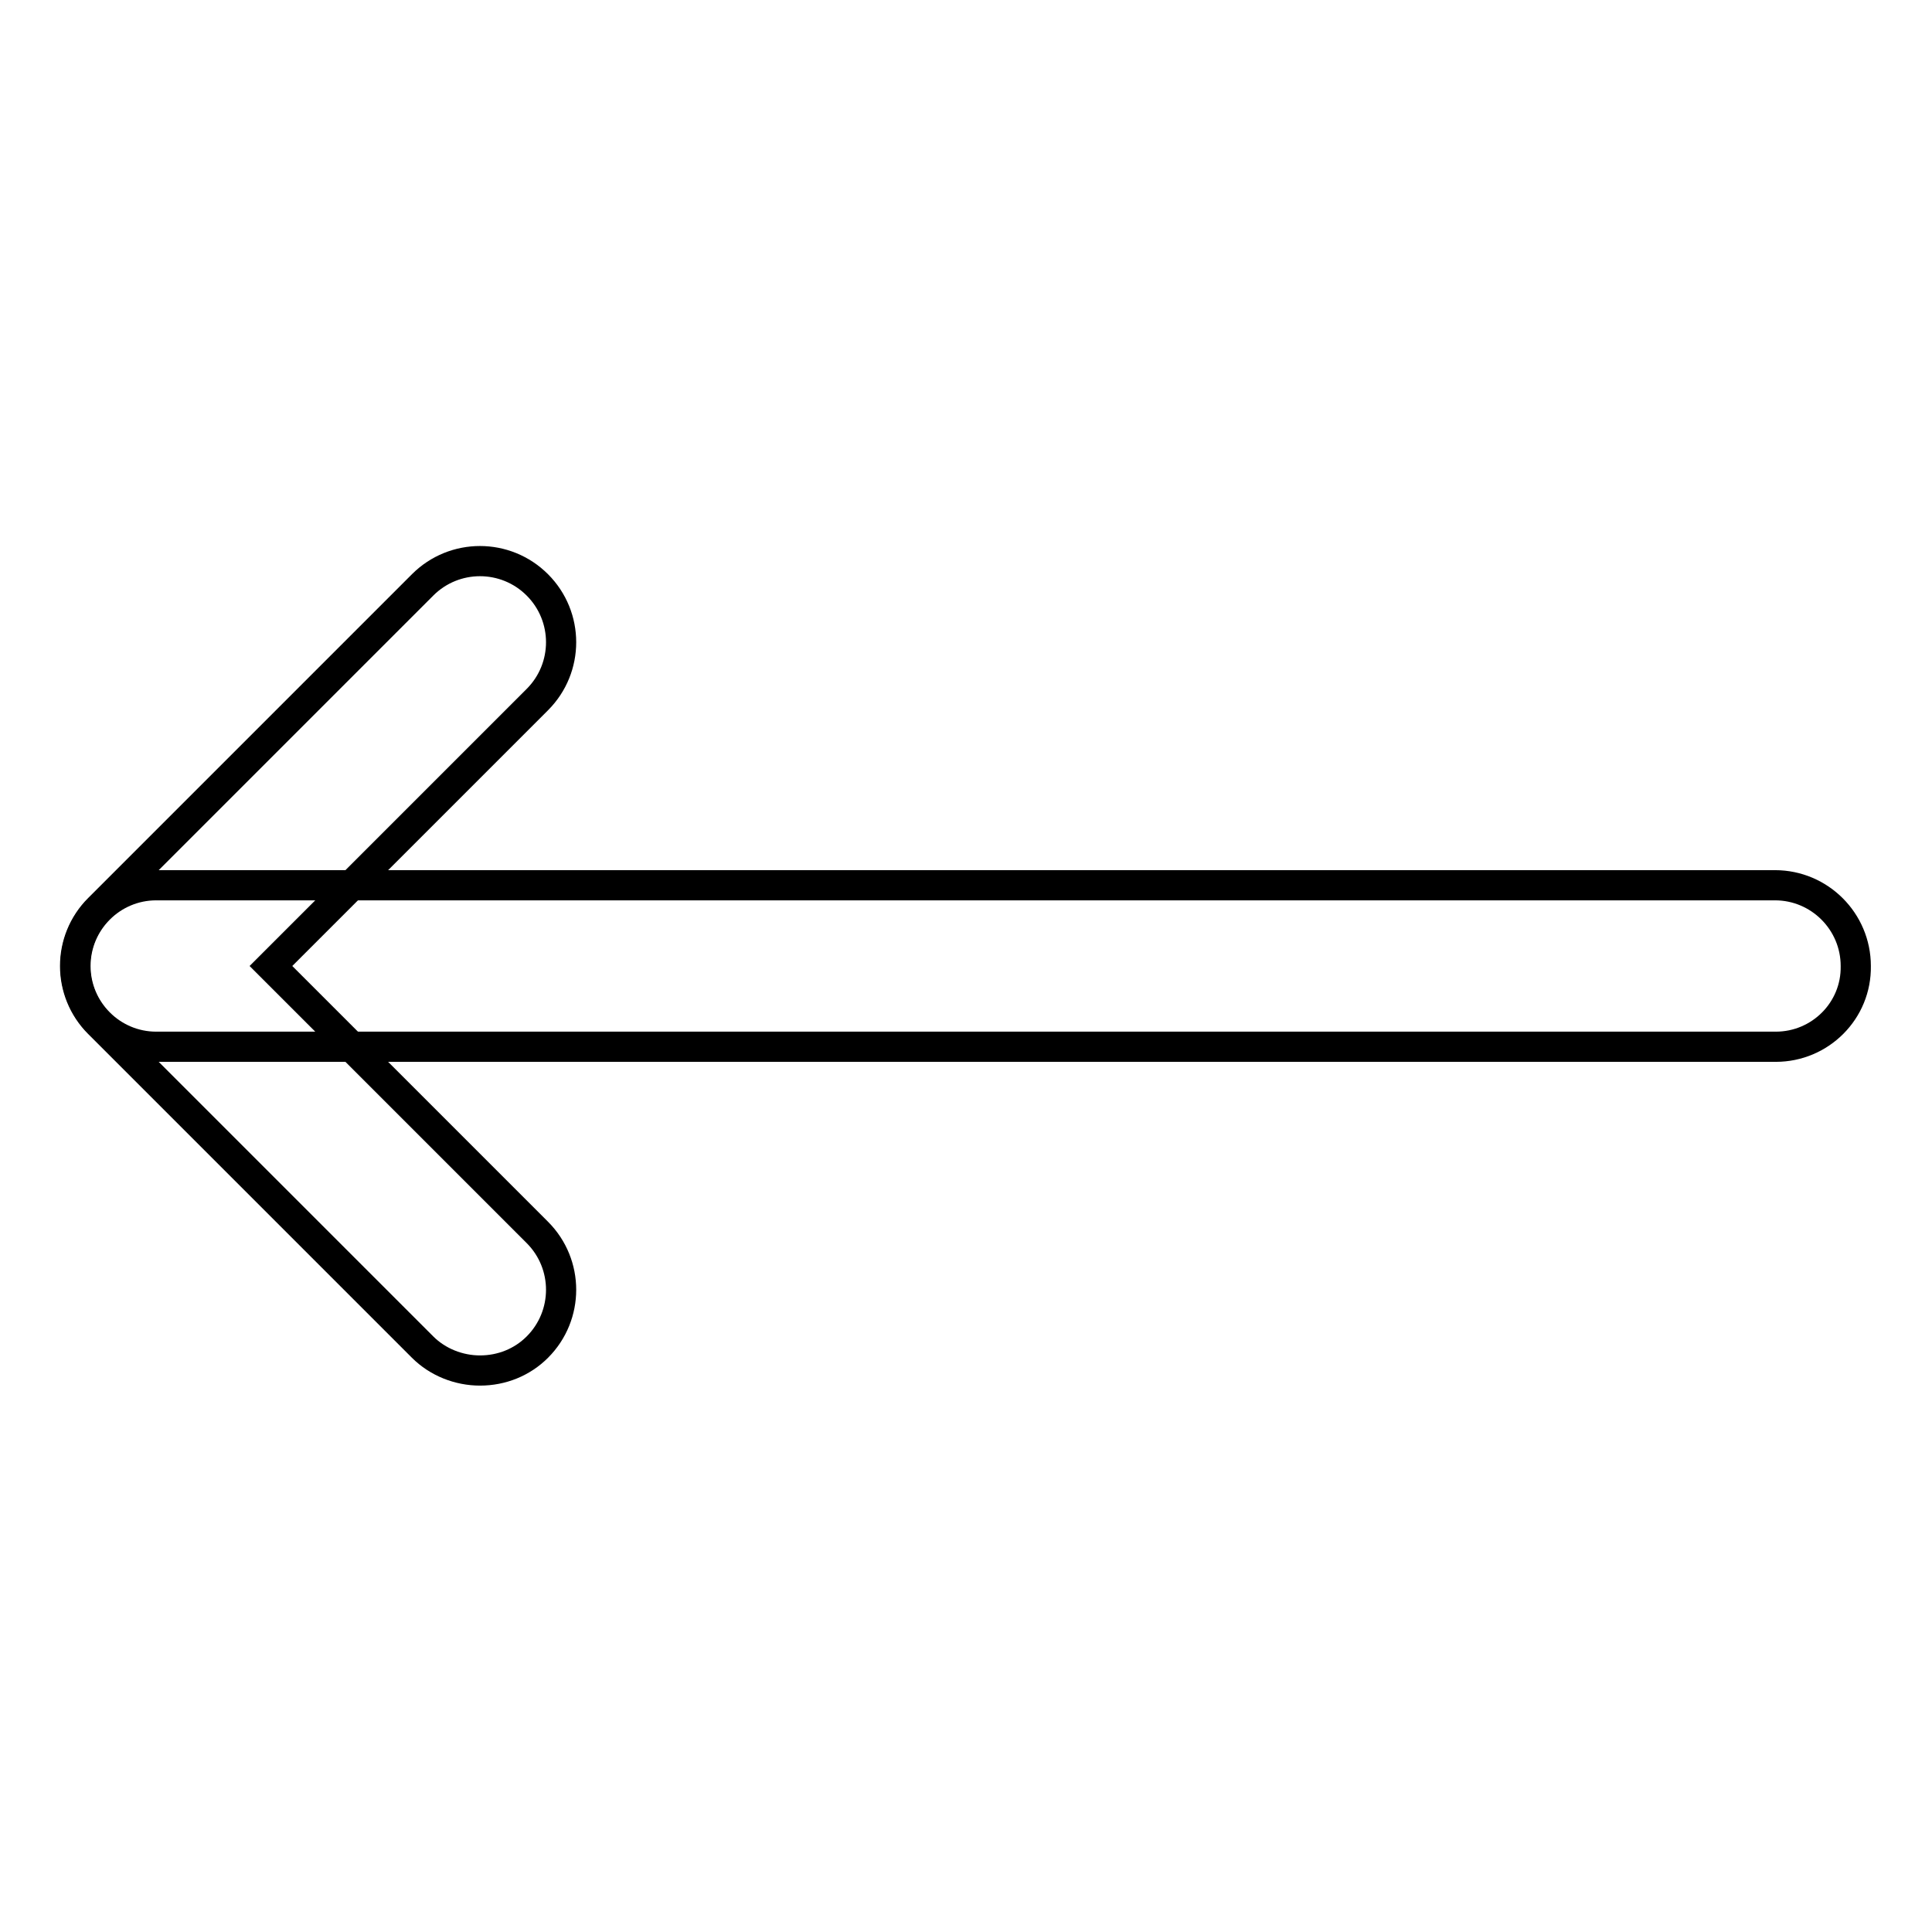
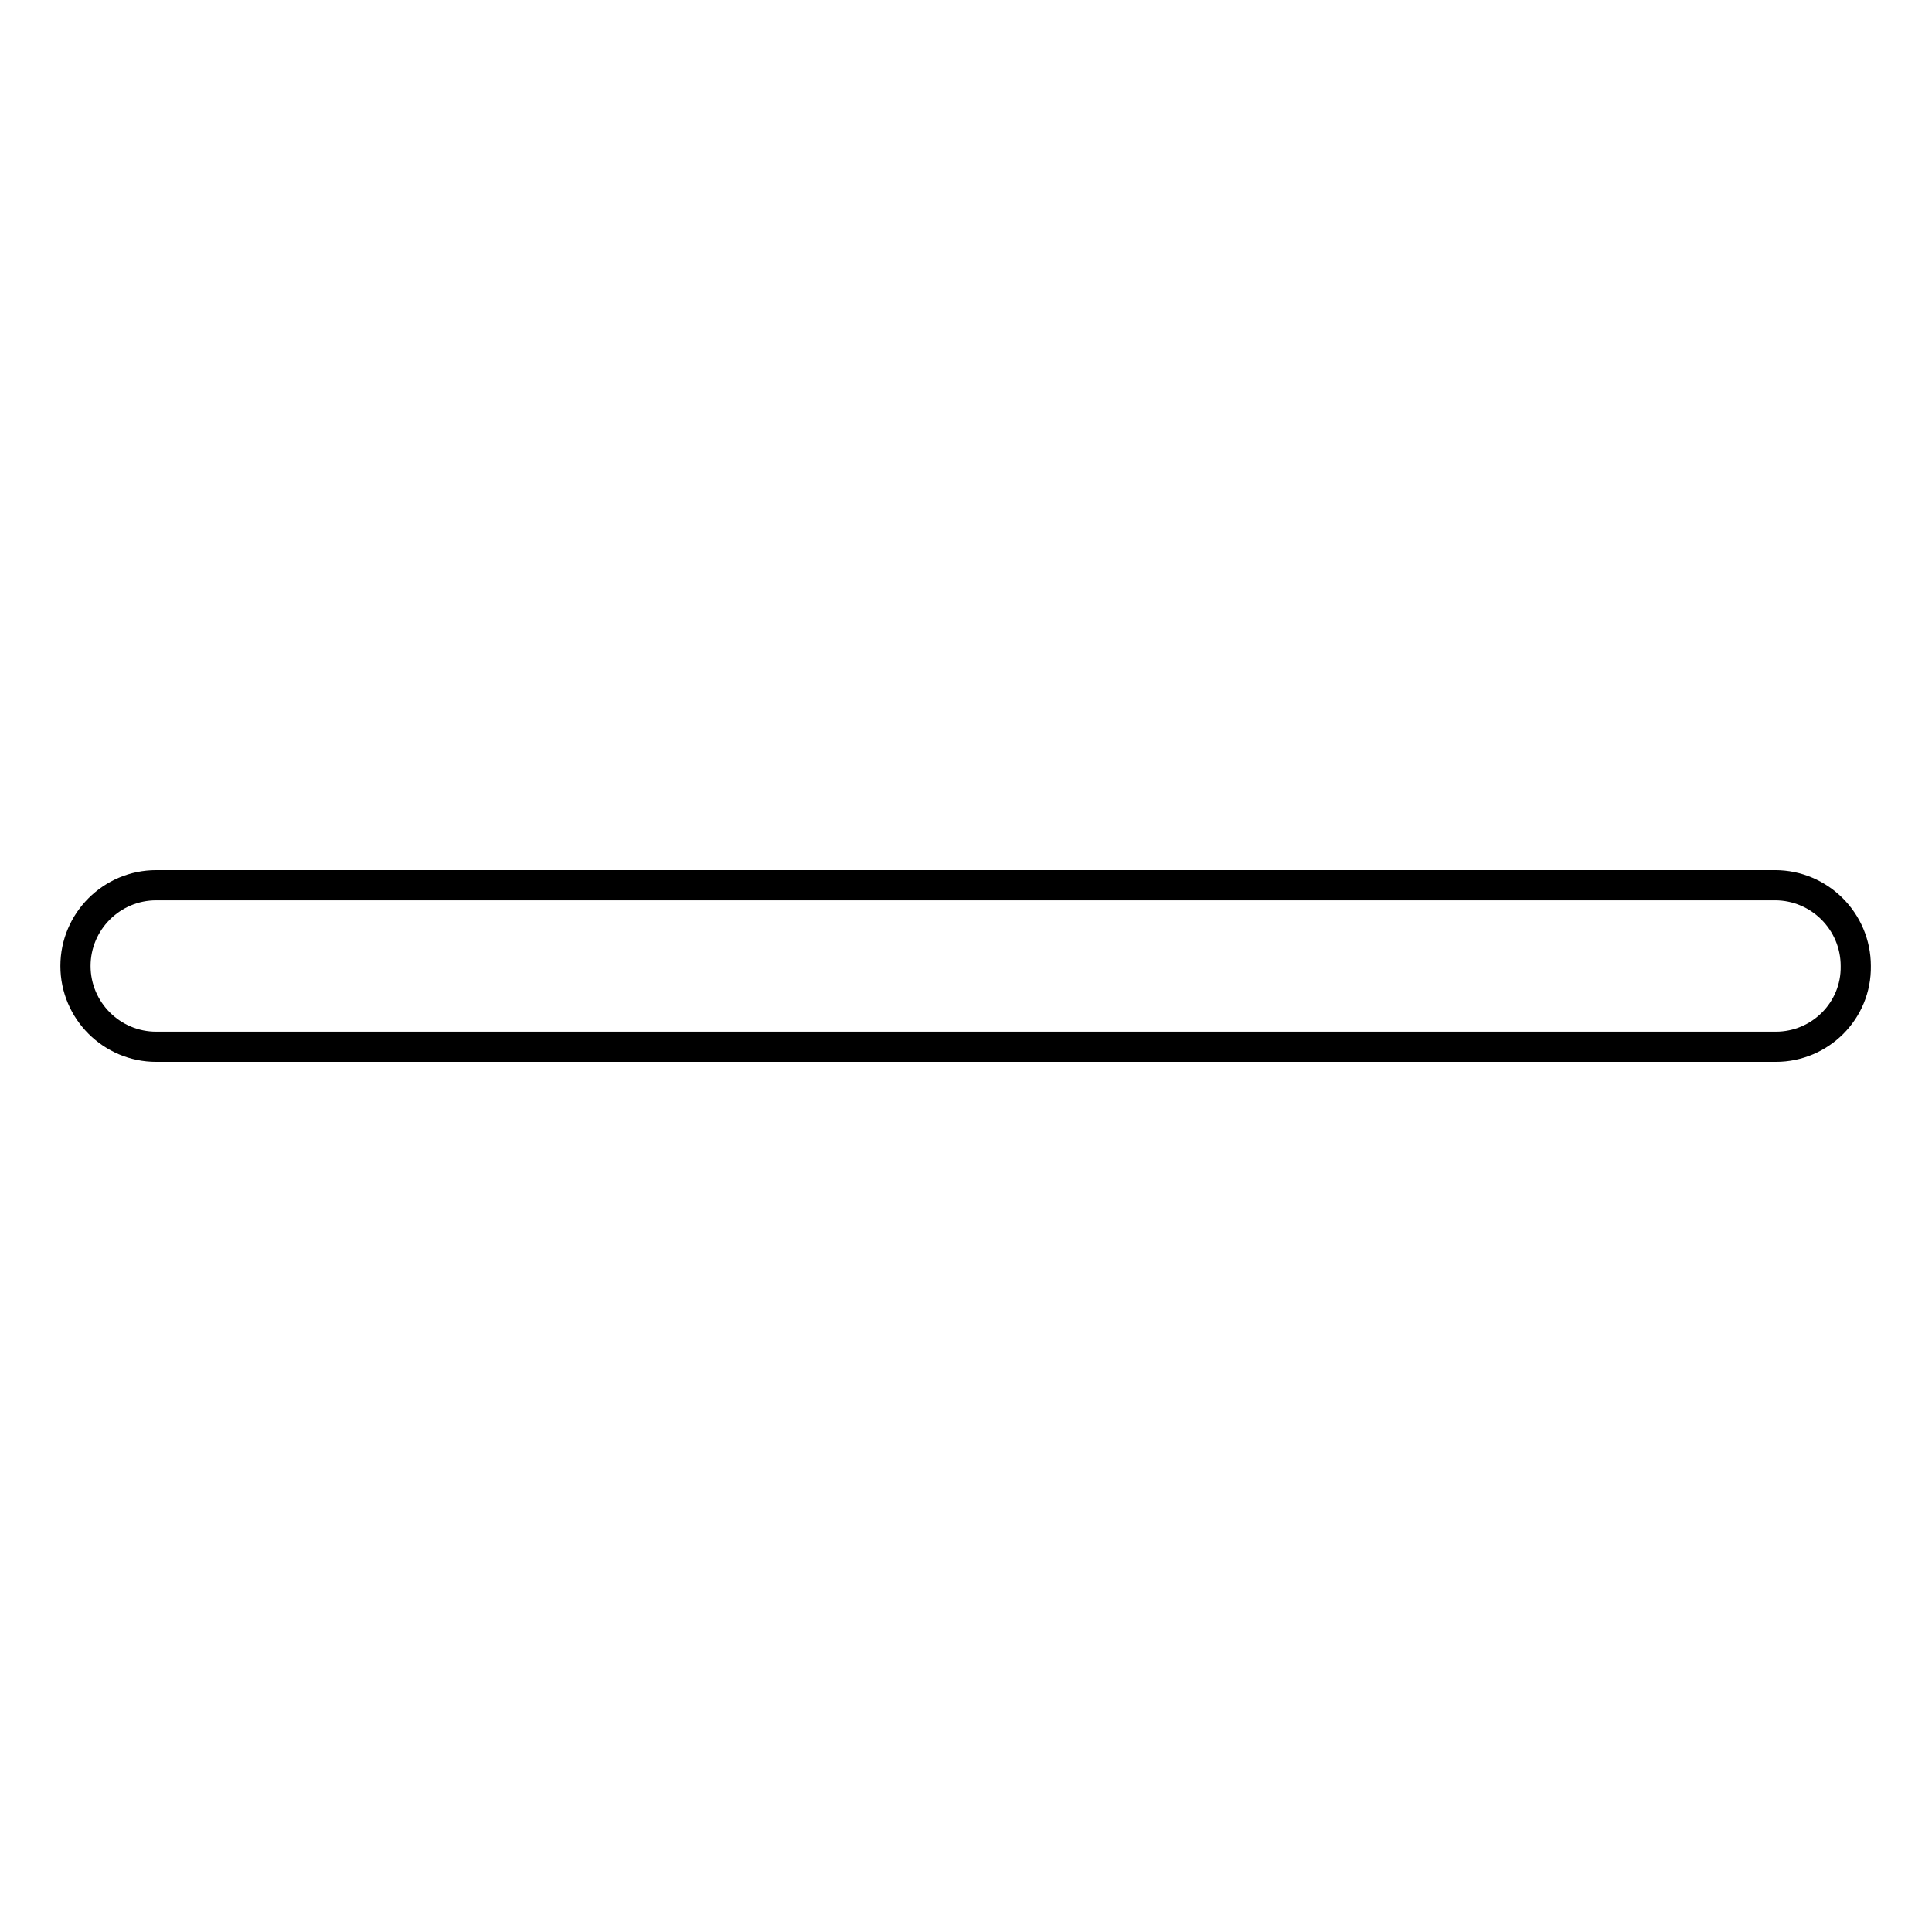
<svg xmlns="http://www.w3.org/2000/svg" version="1.1" x="0px" y="0px" viewBox="0 0 256 256" enable-background="new 0 0 256 256" xml:space="preserve">
  <g>
    <path stroke-width="4" fill-opacity="0" stroke="#000000" d="M235.3,138.7H20.7c-5.9,0-10.7-4.8-10.7-10.7c0-5.9,4.8-10.7,10.7-10.7h214.5c5.9,0,10.7,4.8,10.7,10.7 C246,133.9,241.2,138.7,235.3,138.7z" />
-     <path stroke-width="4" fill-opacity="0" stroke="#000000" d="M63.6,181.6c-2.8,0-5.6-1.1-7.6-3.1l-42.9-42.9c-4.2-4.2-4.2-11,0-15.2l42.9-42.9c4.2-4.2,11-4.2,15.2,0 c4.2,4.2,4.2,11,0,15.2l0,0L35.9,128l35.3,35.3c4.2,4.2,4.2,11,0,15.2C69.2,180.5,66.5,181.6,63.6,181.6z" />
  </g>
</svg>